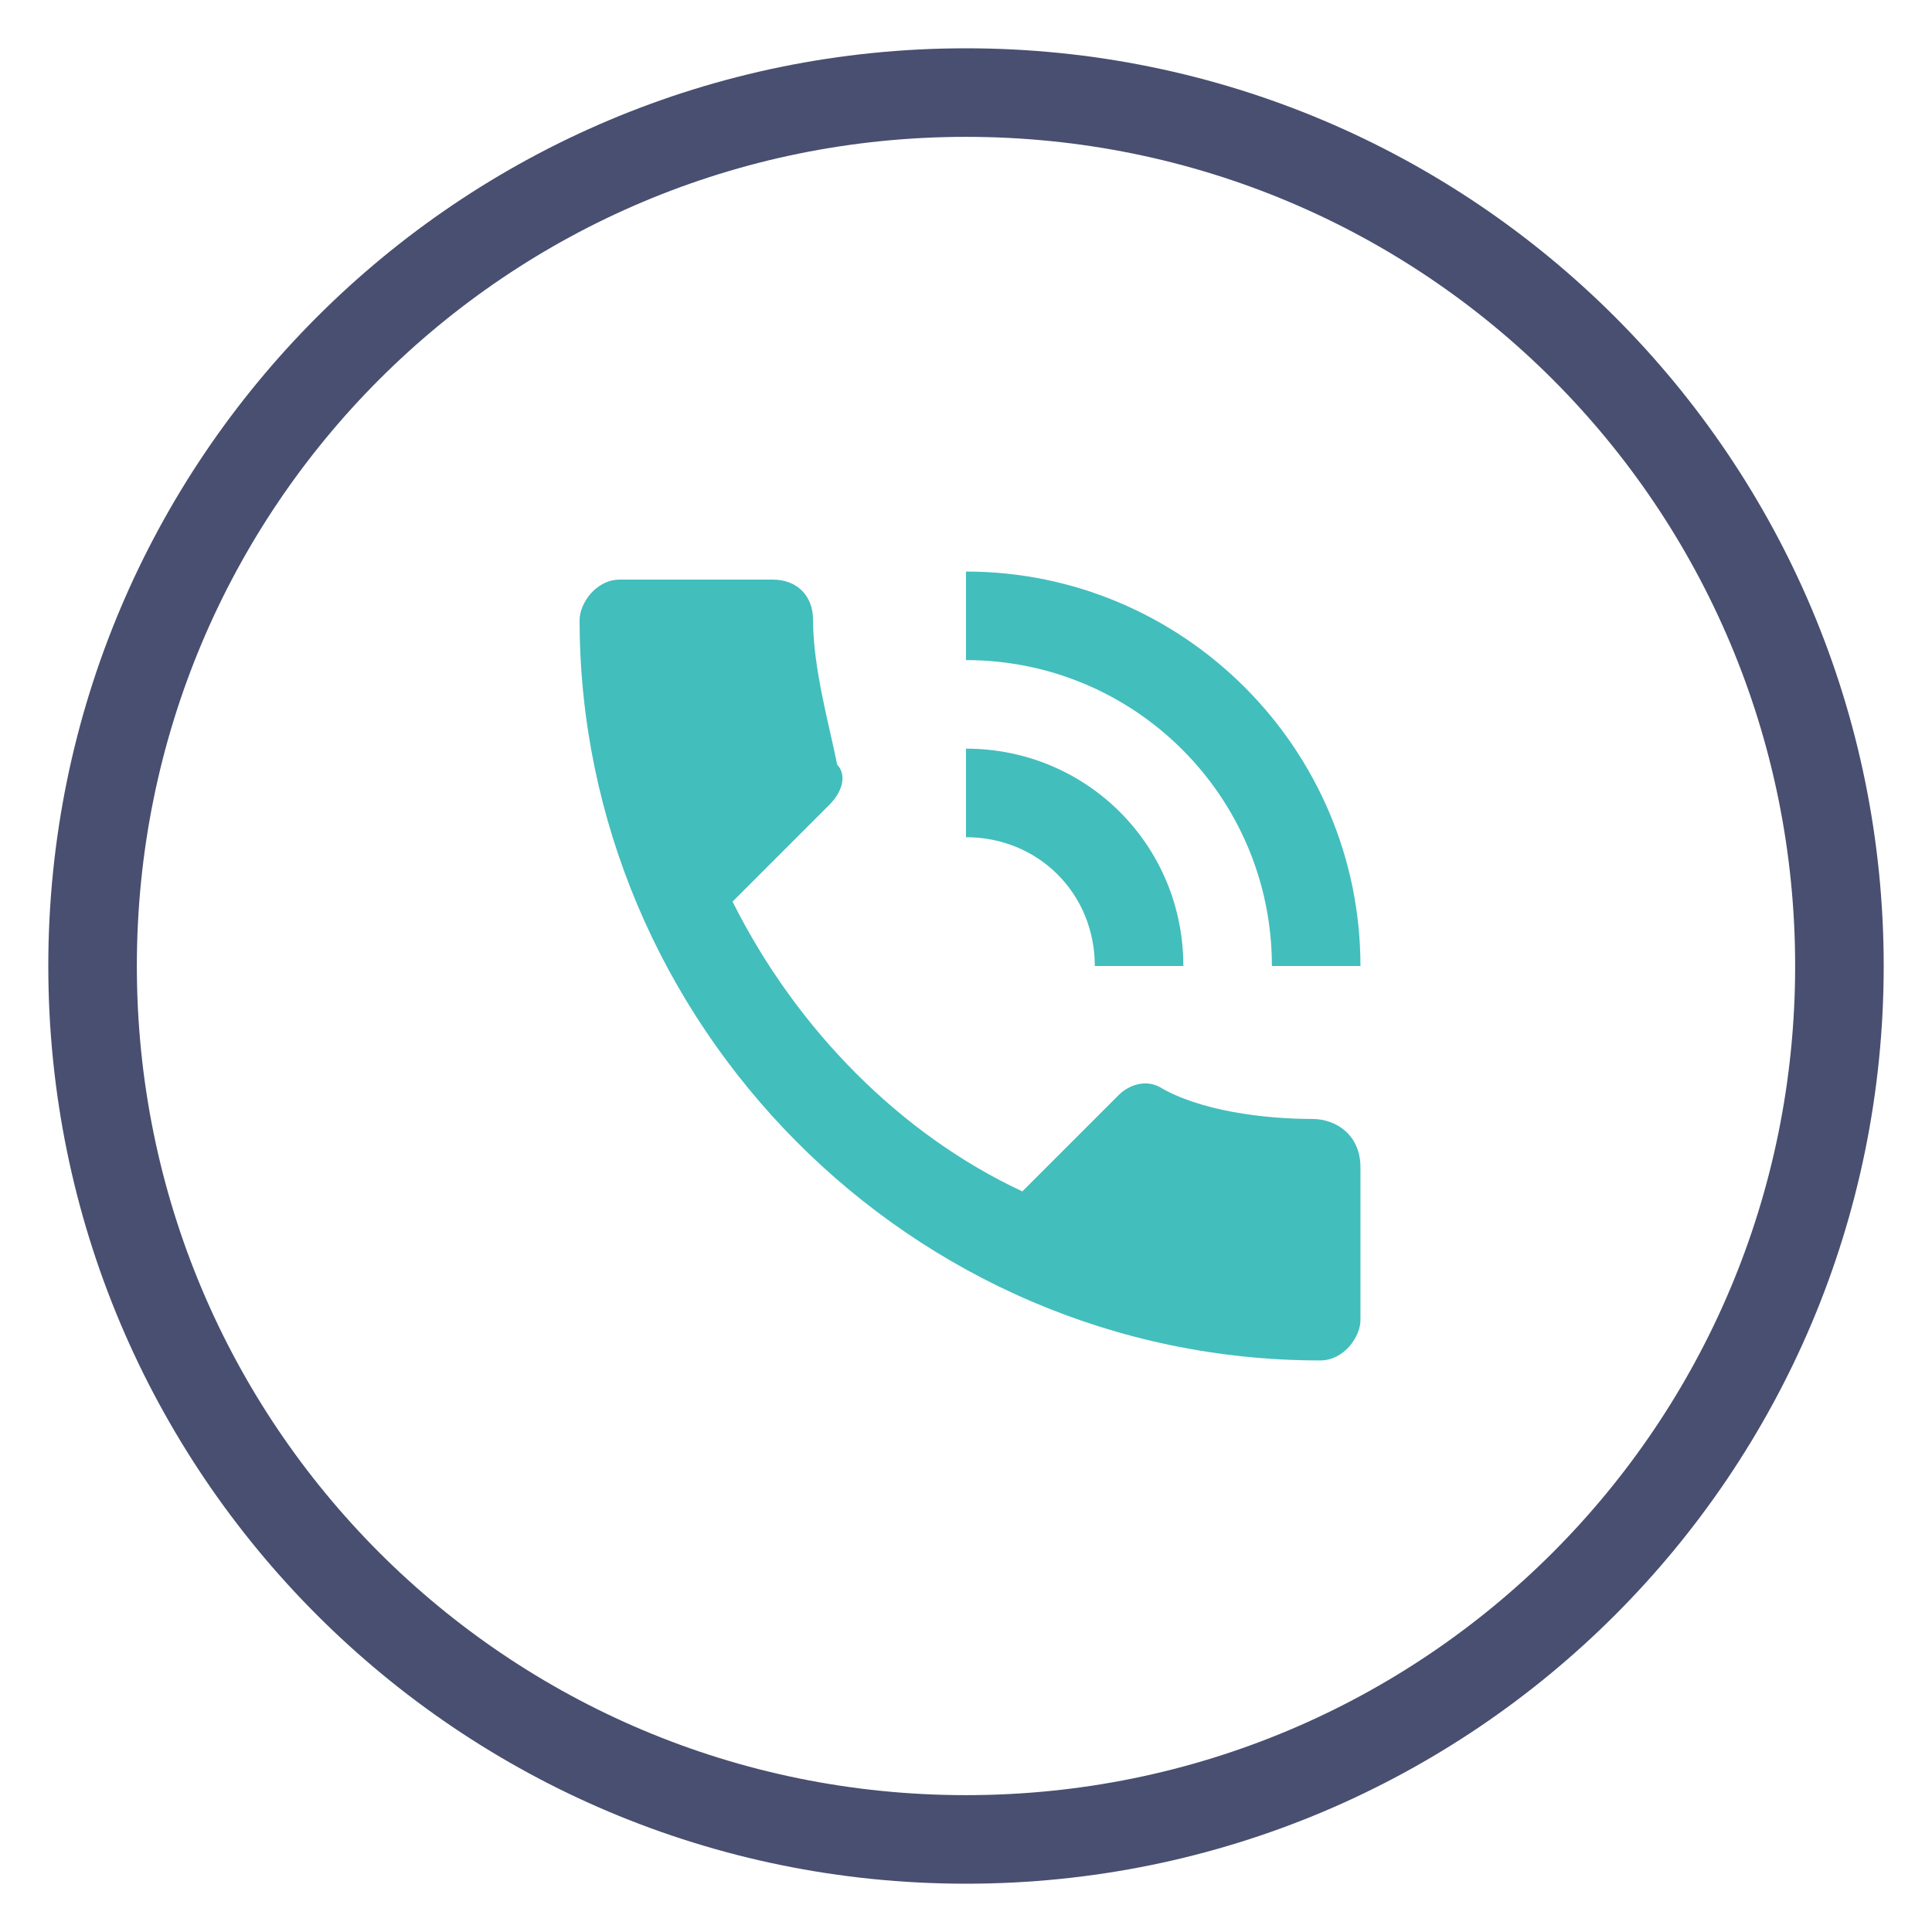
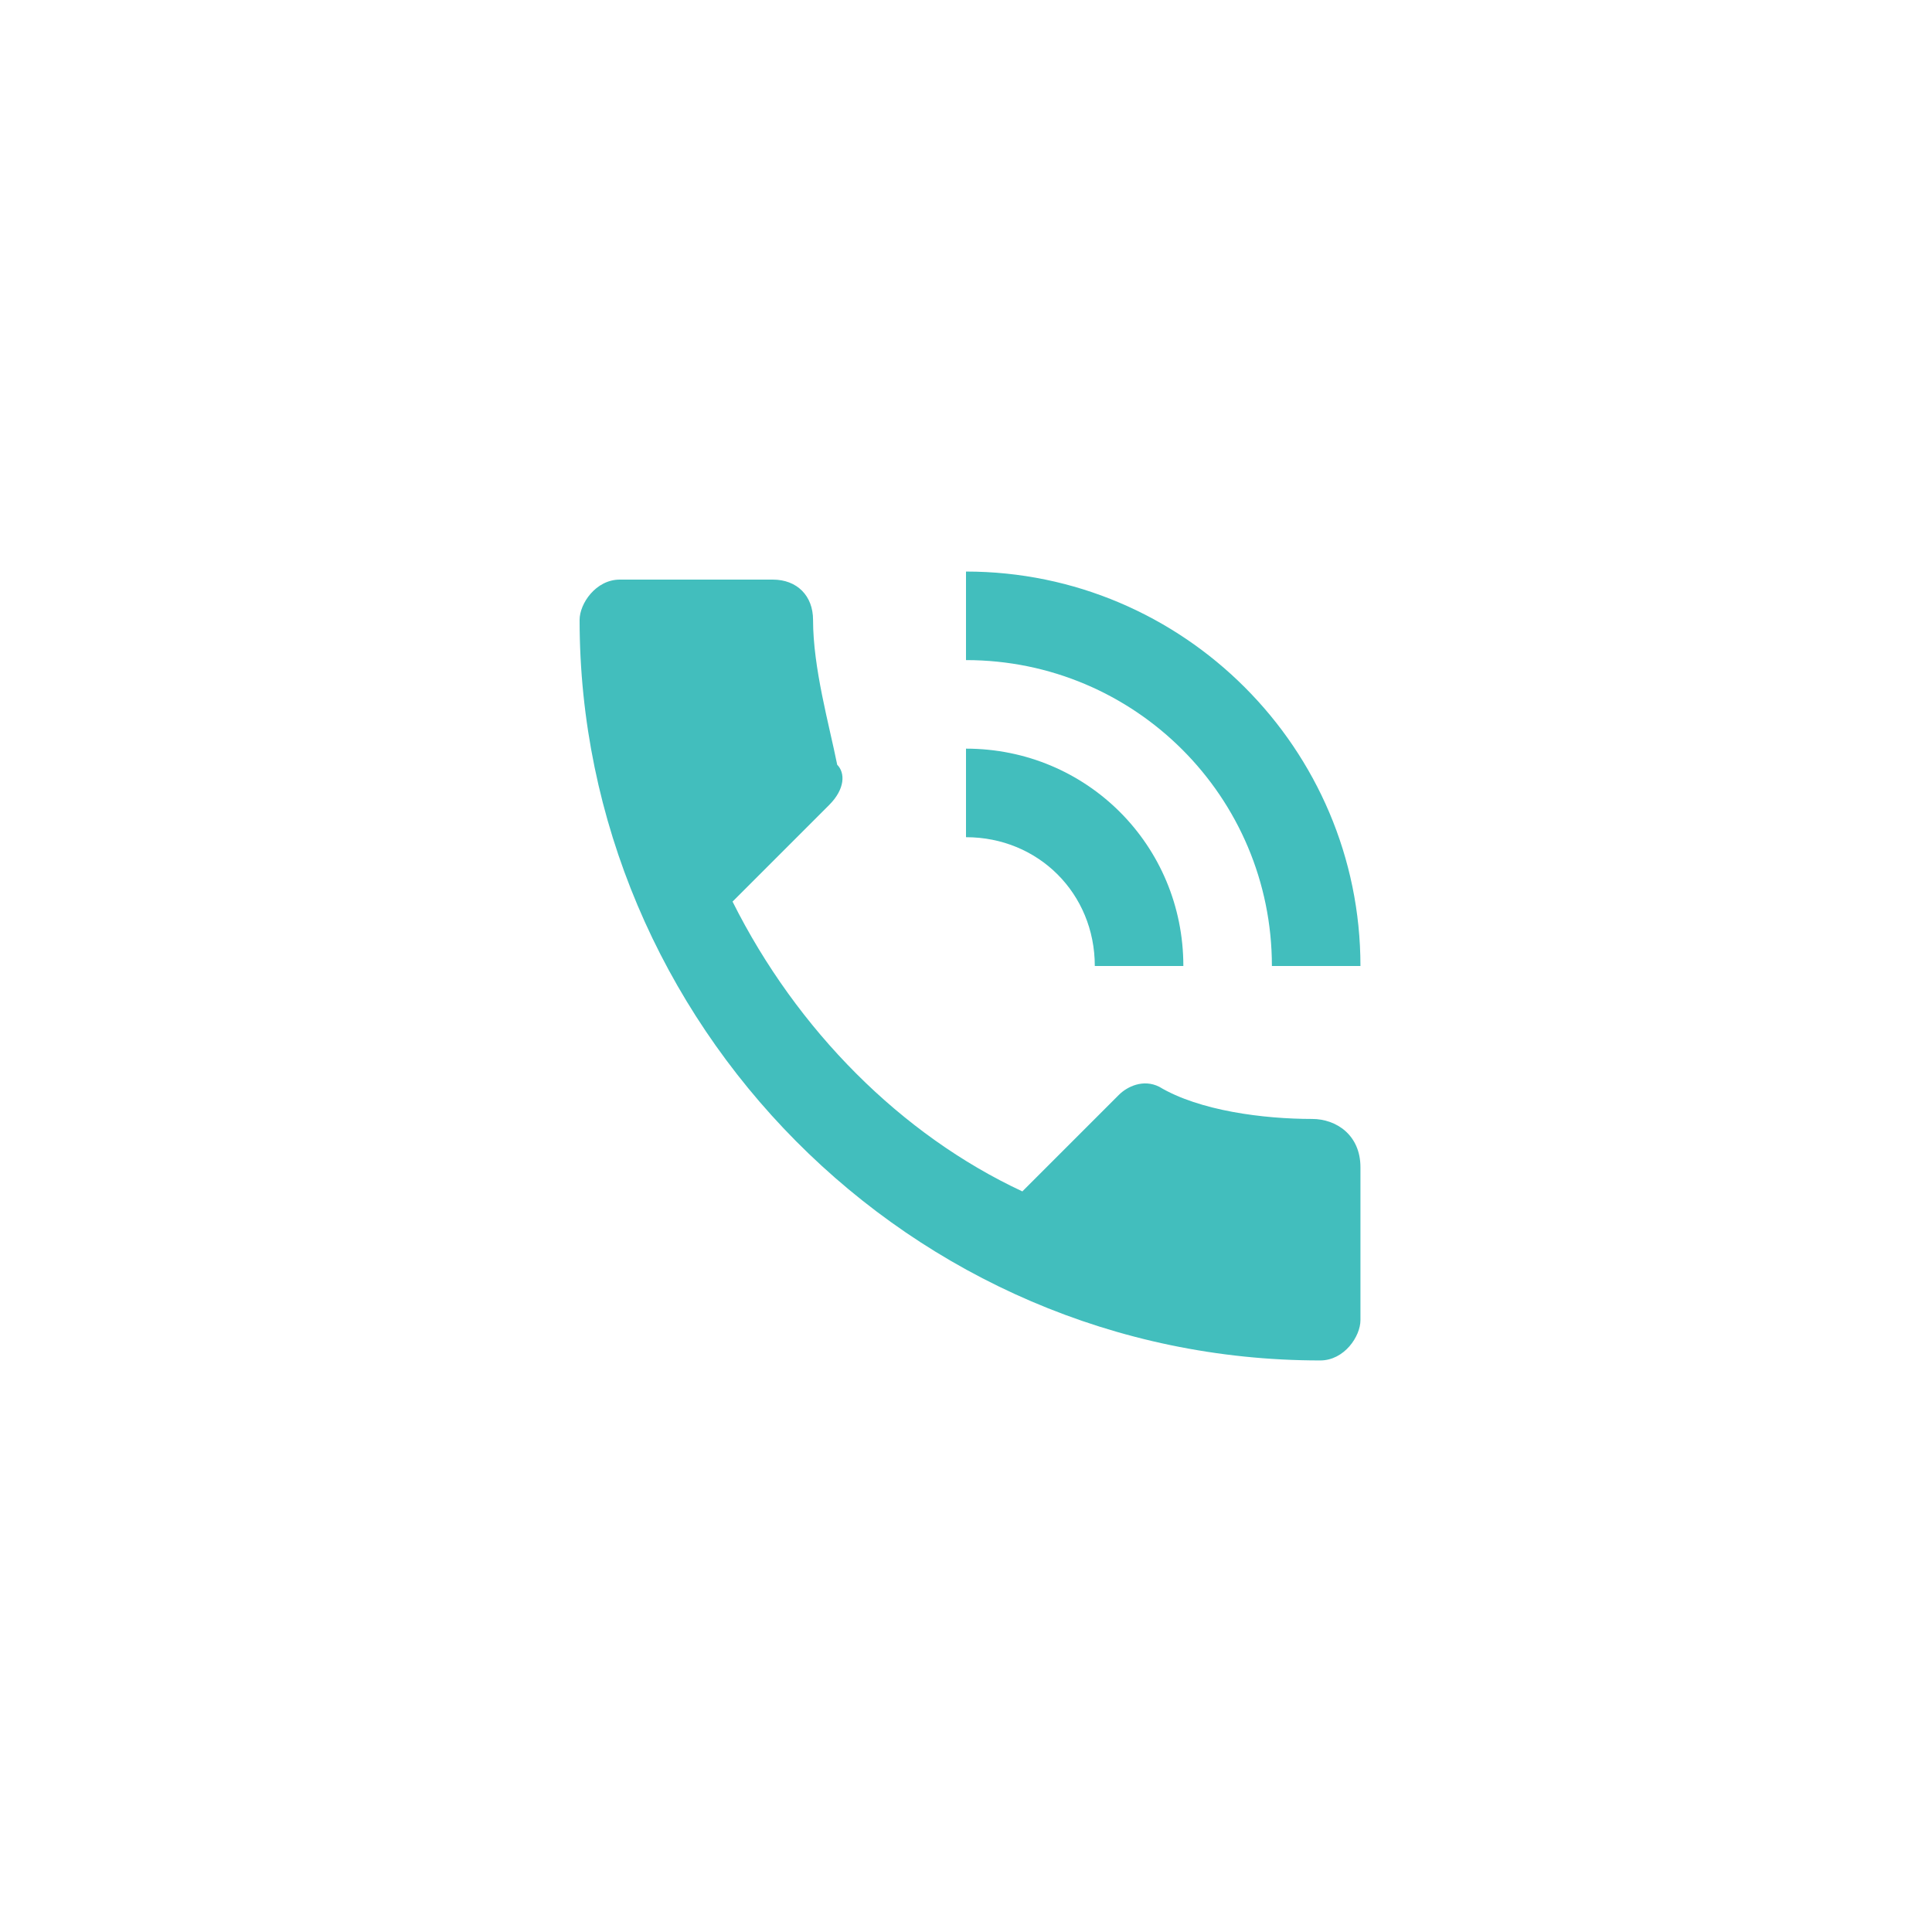
<svg xmlns="http://www.w3.org/2000/svg" version="1.1" id="Layer_1" x="0px" y="0px" viewBox="0 0 24 24" style="enable-background:new 0 0 24 24;" xml:space="preserve">
  <style type="text/css">
	.st0{fill:#42BEBD;}
	.st1{fill:#484F70;}
</style>
  <path class="st0" d="M16.3,13.9c-0.6,0-1.4-0.1-1.9-0.4c-0.2-0.1-0.4,0-0.5,0.1l-1.2,1.2c-1.5-0.7-2.8-2-3.6-3.6l1.2-1.2  c0.2-0.2,0.2-0.4,0.1-0.5c-0.1-0.5-0.3-1.2-0.3-1.8c0-0.3-0.2-0.5-0.5-0.5H7.7c-0.3,0-0.5,0.3-0.5,0.5c0,5,4.1,9.2,9.2,9.2  c0.3,0,0.5-0.3,0.5-0.5v-1.9C16.9,14.1,16.6,13.9,16.3,13.9z M15.8,12h1.1c0-2.7-2.2-4.9-4.9-4.9v1.1C14.1,8.2,15.8,9.9,15.8,12z   M13.6,12h1.1c0-1.5-1.2-2.7-2.7-2.7v1.1C12.9,10.4,13.6,11.1,13.6,12z" />
  <g>
-     <path class="st1" d="M12,1.7c5.7,0,10.3,4.6,10.3,10.3S17.7,22.3,12,22.3S1.7,17.7,1.7,12S6.3,1.7,12,1.7 M12,0.6   C5.7,0.6,0.6,5.7,0.6,12S5.7,23.4,12,23.4S23.4,18.3,23.4,12S18.3,0.6,12,0.6L12,0.6z" />
-   </g>
+     </g>
</svg>